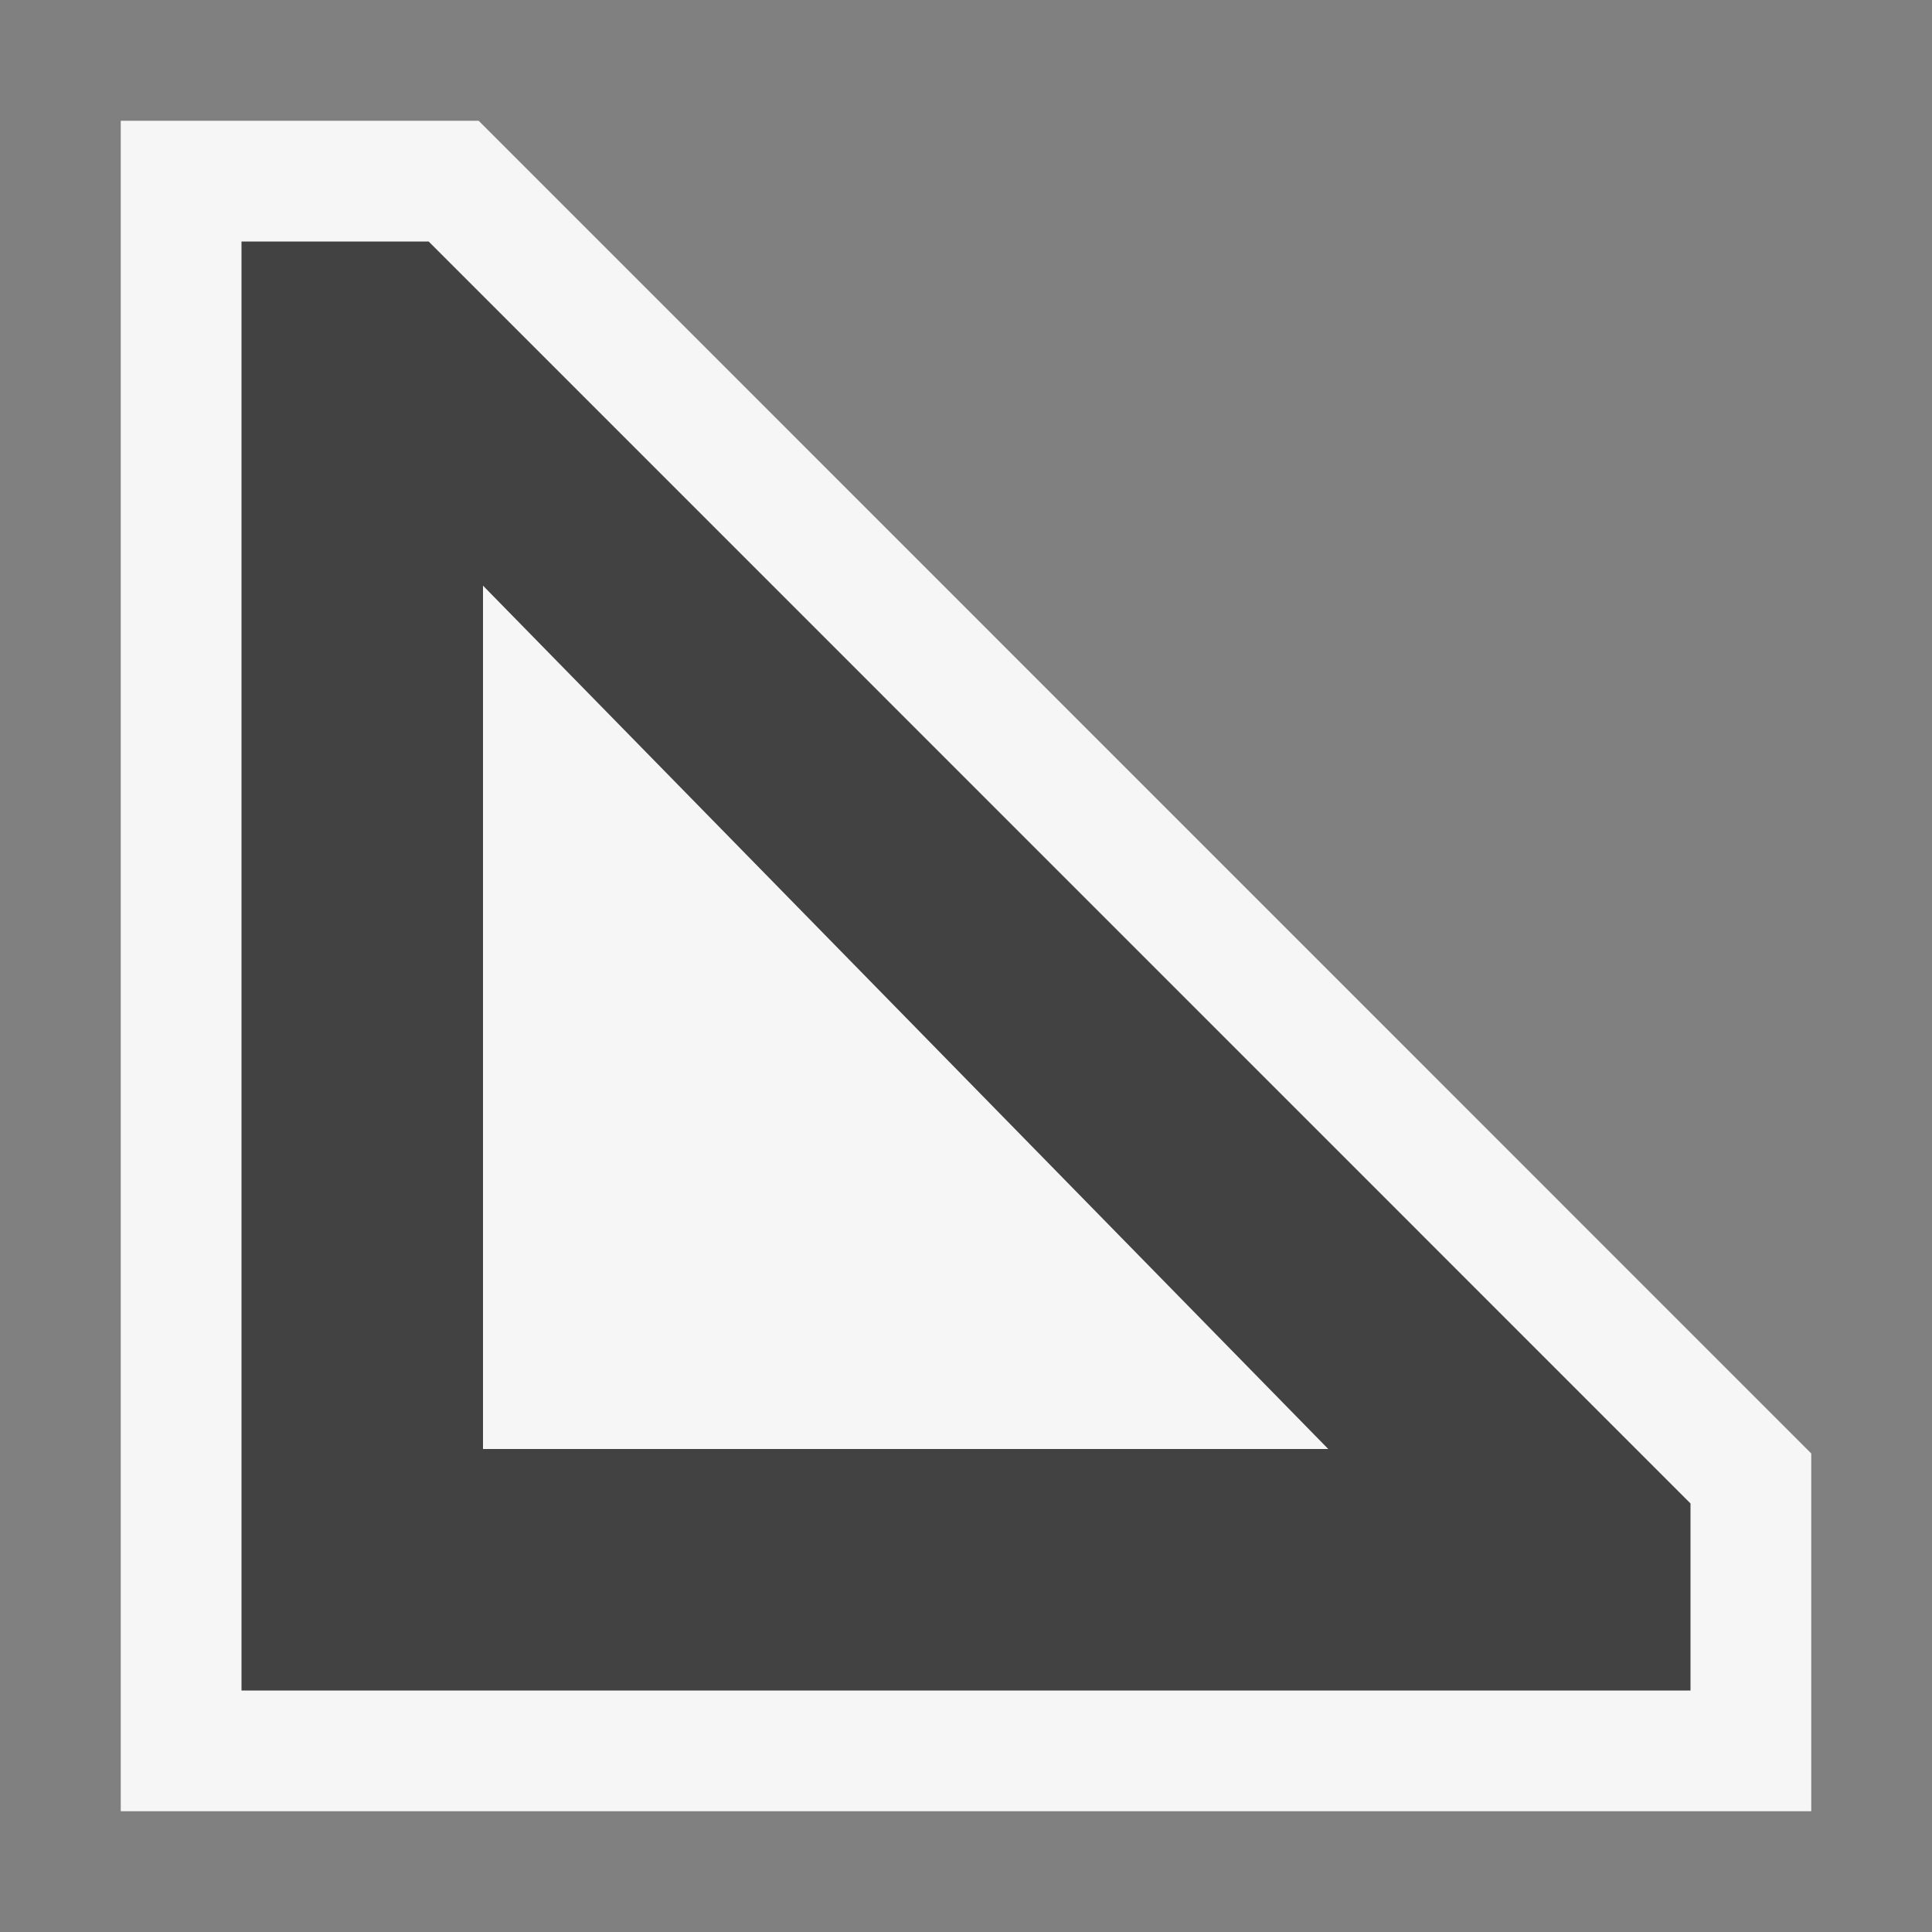
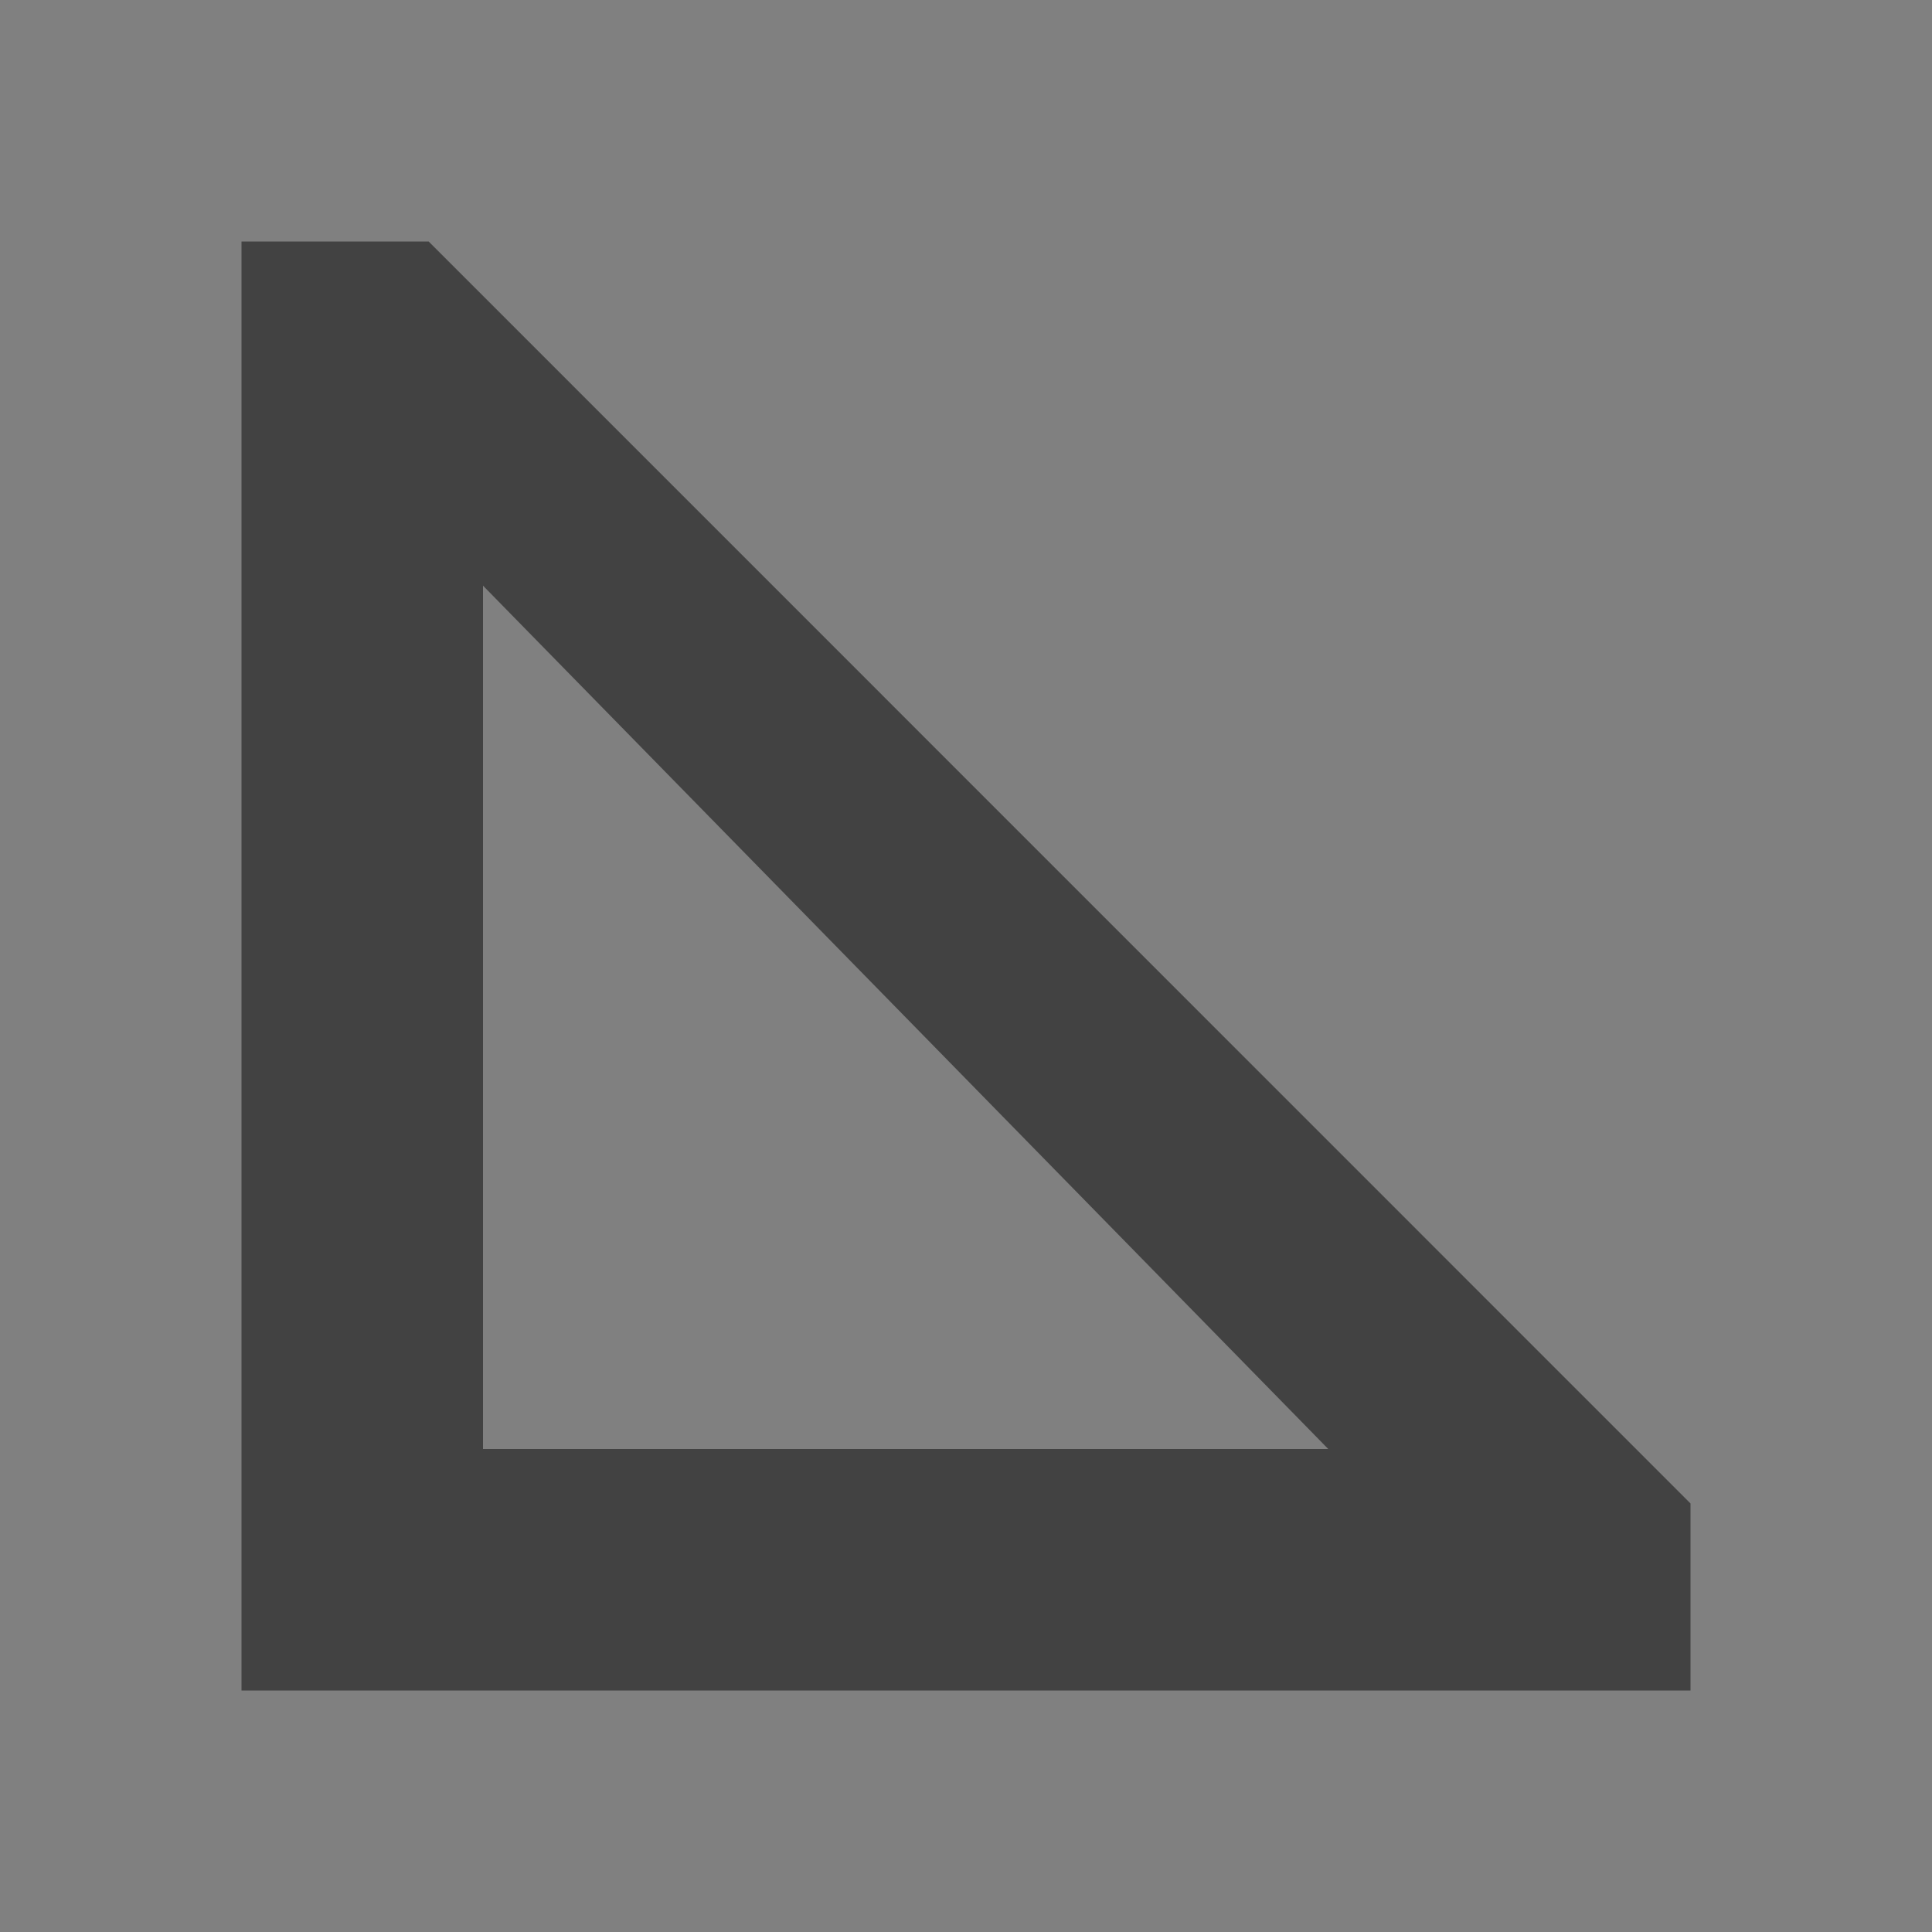
<svg xmlns="http://www.w3.org/2000/svg" width="16" height="16">
  <rect width="100%" height="100%" fill="#808080" stroke="none" />
  <style type="text/css">.icon-canvas-transparent{opacity:0;fill:#F6F6F6;} .icon-vs-out{fill:#F6F6F6;} .icon-vs-bg{fill:#424242;}</style>
-   <path class="icon-canvas-transparent" d="M16 16h-16v-16h16v16z" id="canvas" />
-   <path class="icon-vs-out" d="M1 15v-14h2.964l11.036 11.037v2.963h-14z" id="outline" />
  <path class="icon-vs-bg" d="M3.55 2h-1.55v12h12v-1.549l-10.45-10.451zm.45 10v-7.15l7 7.15h-7z" id="iconBg" />
</svg>